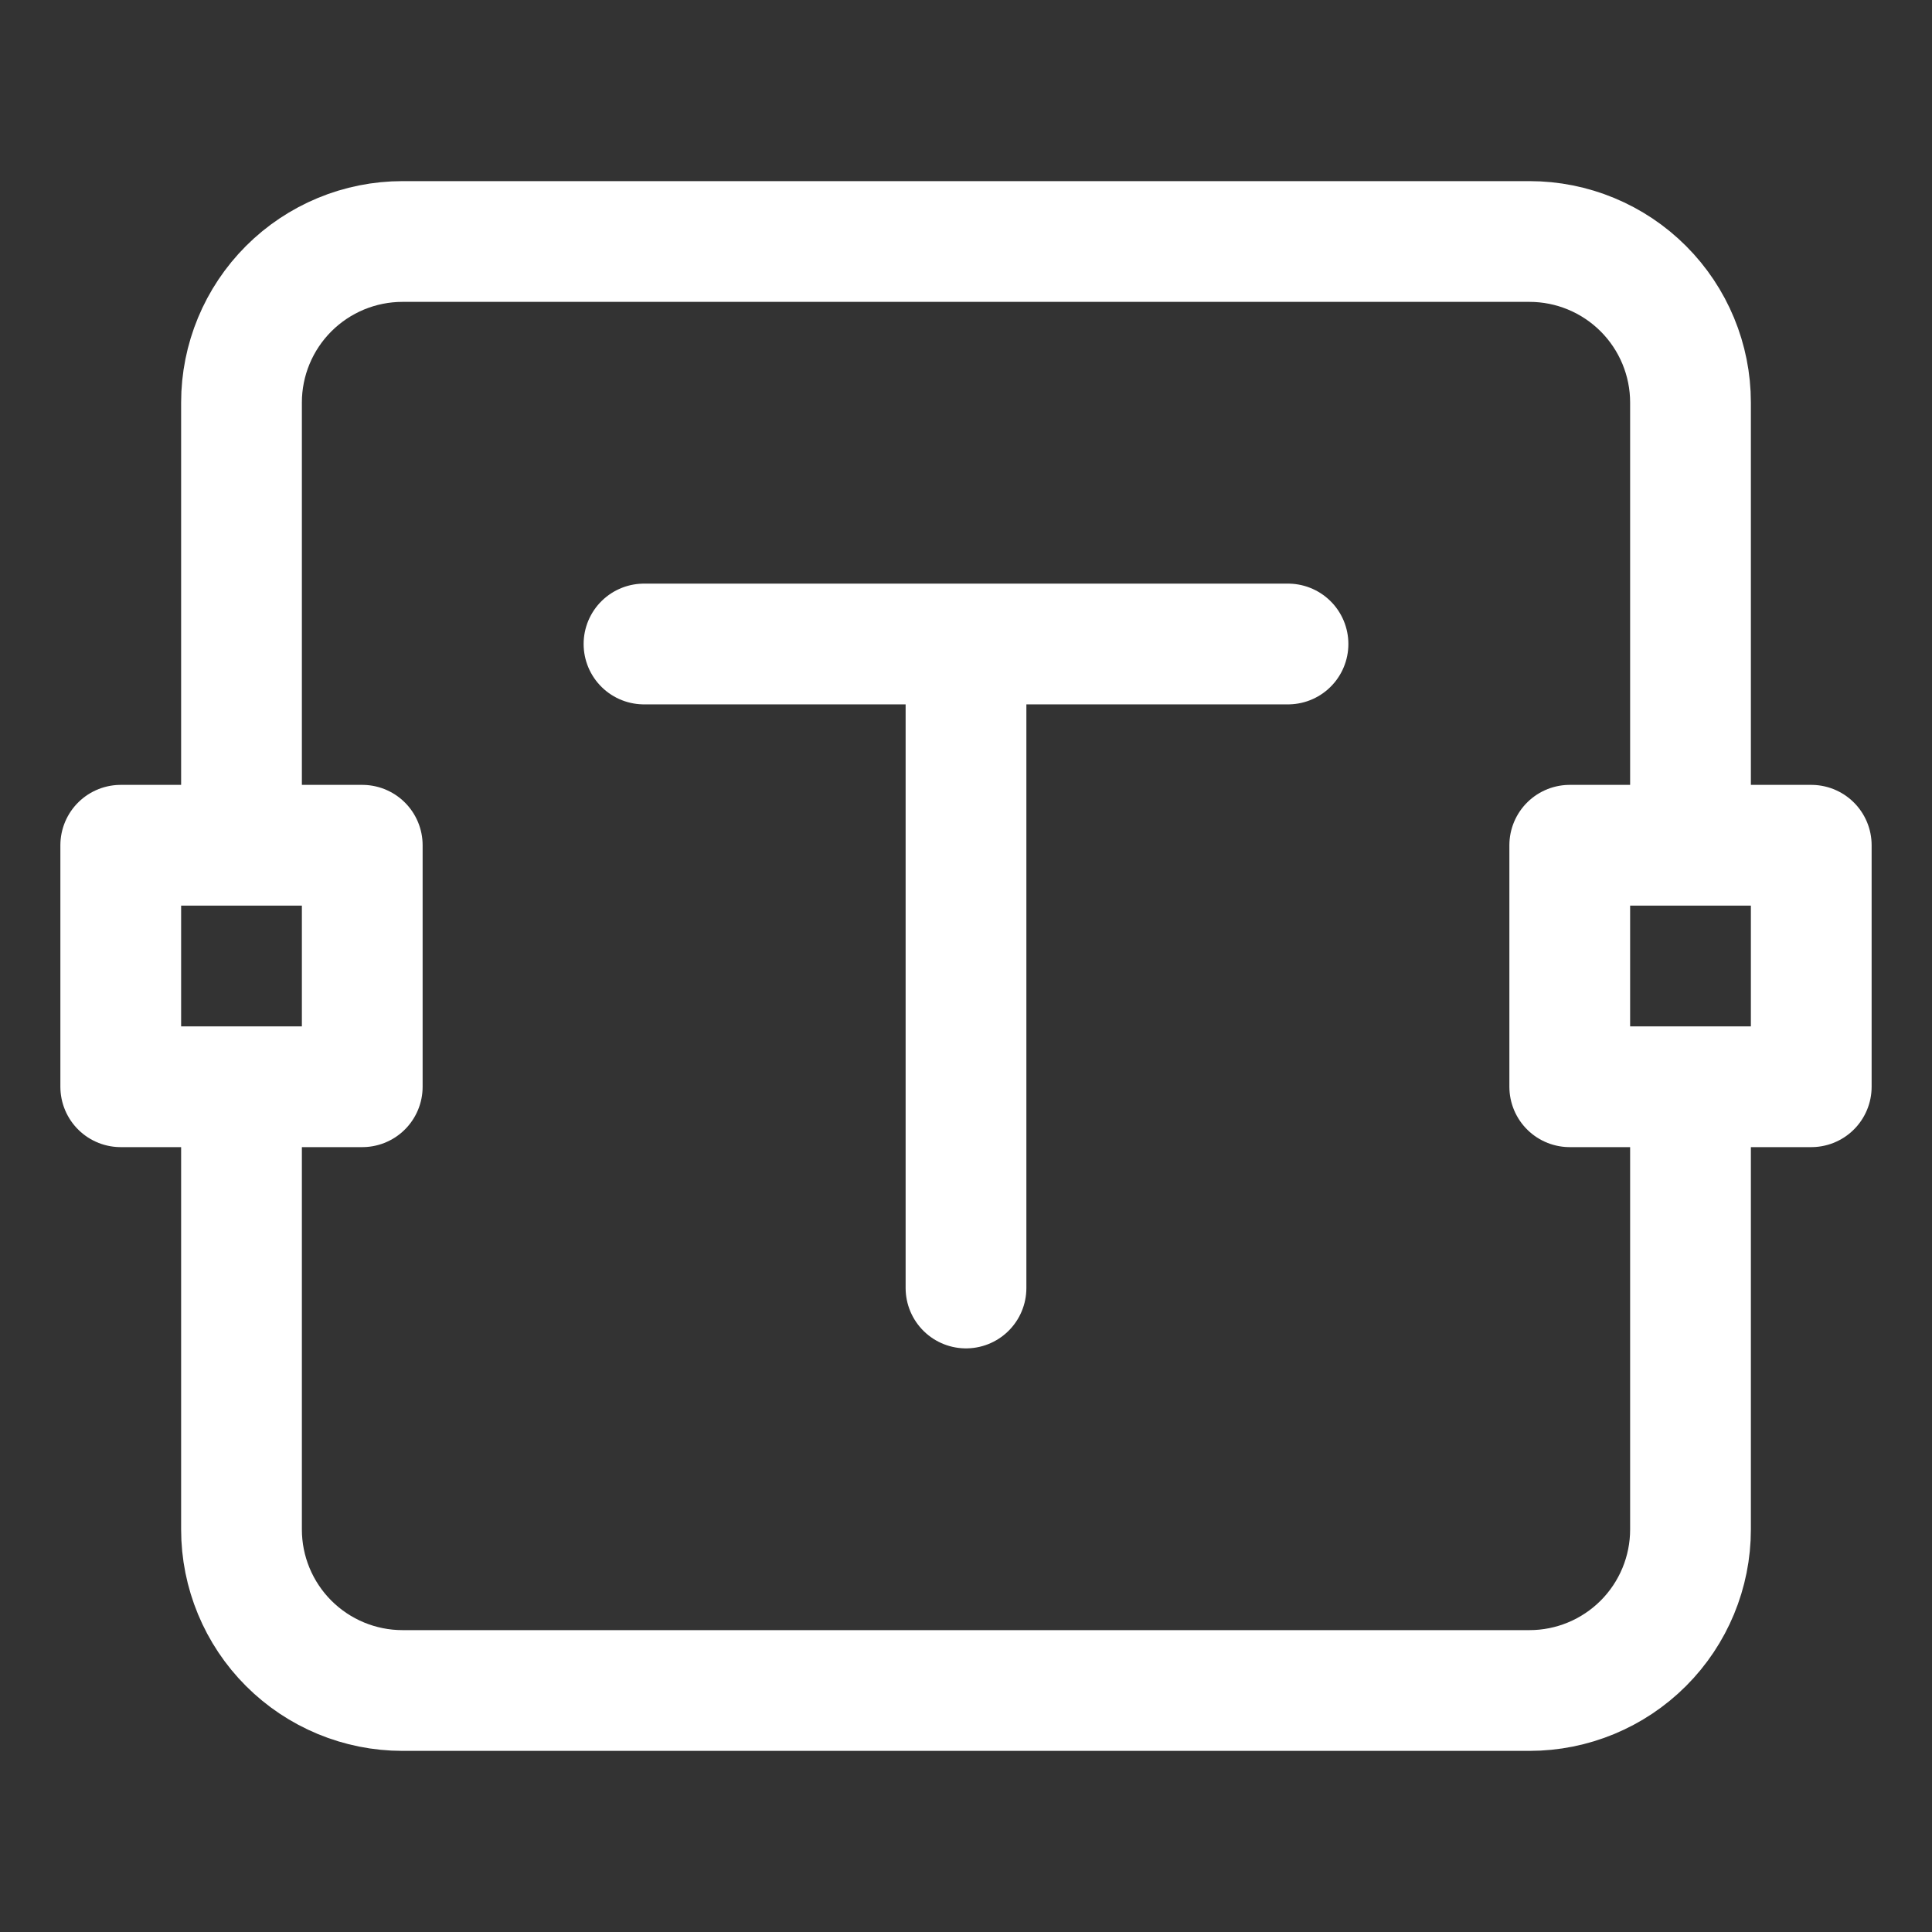
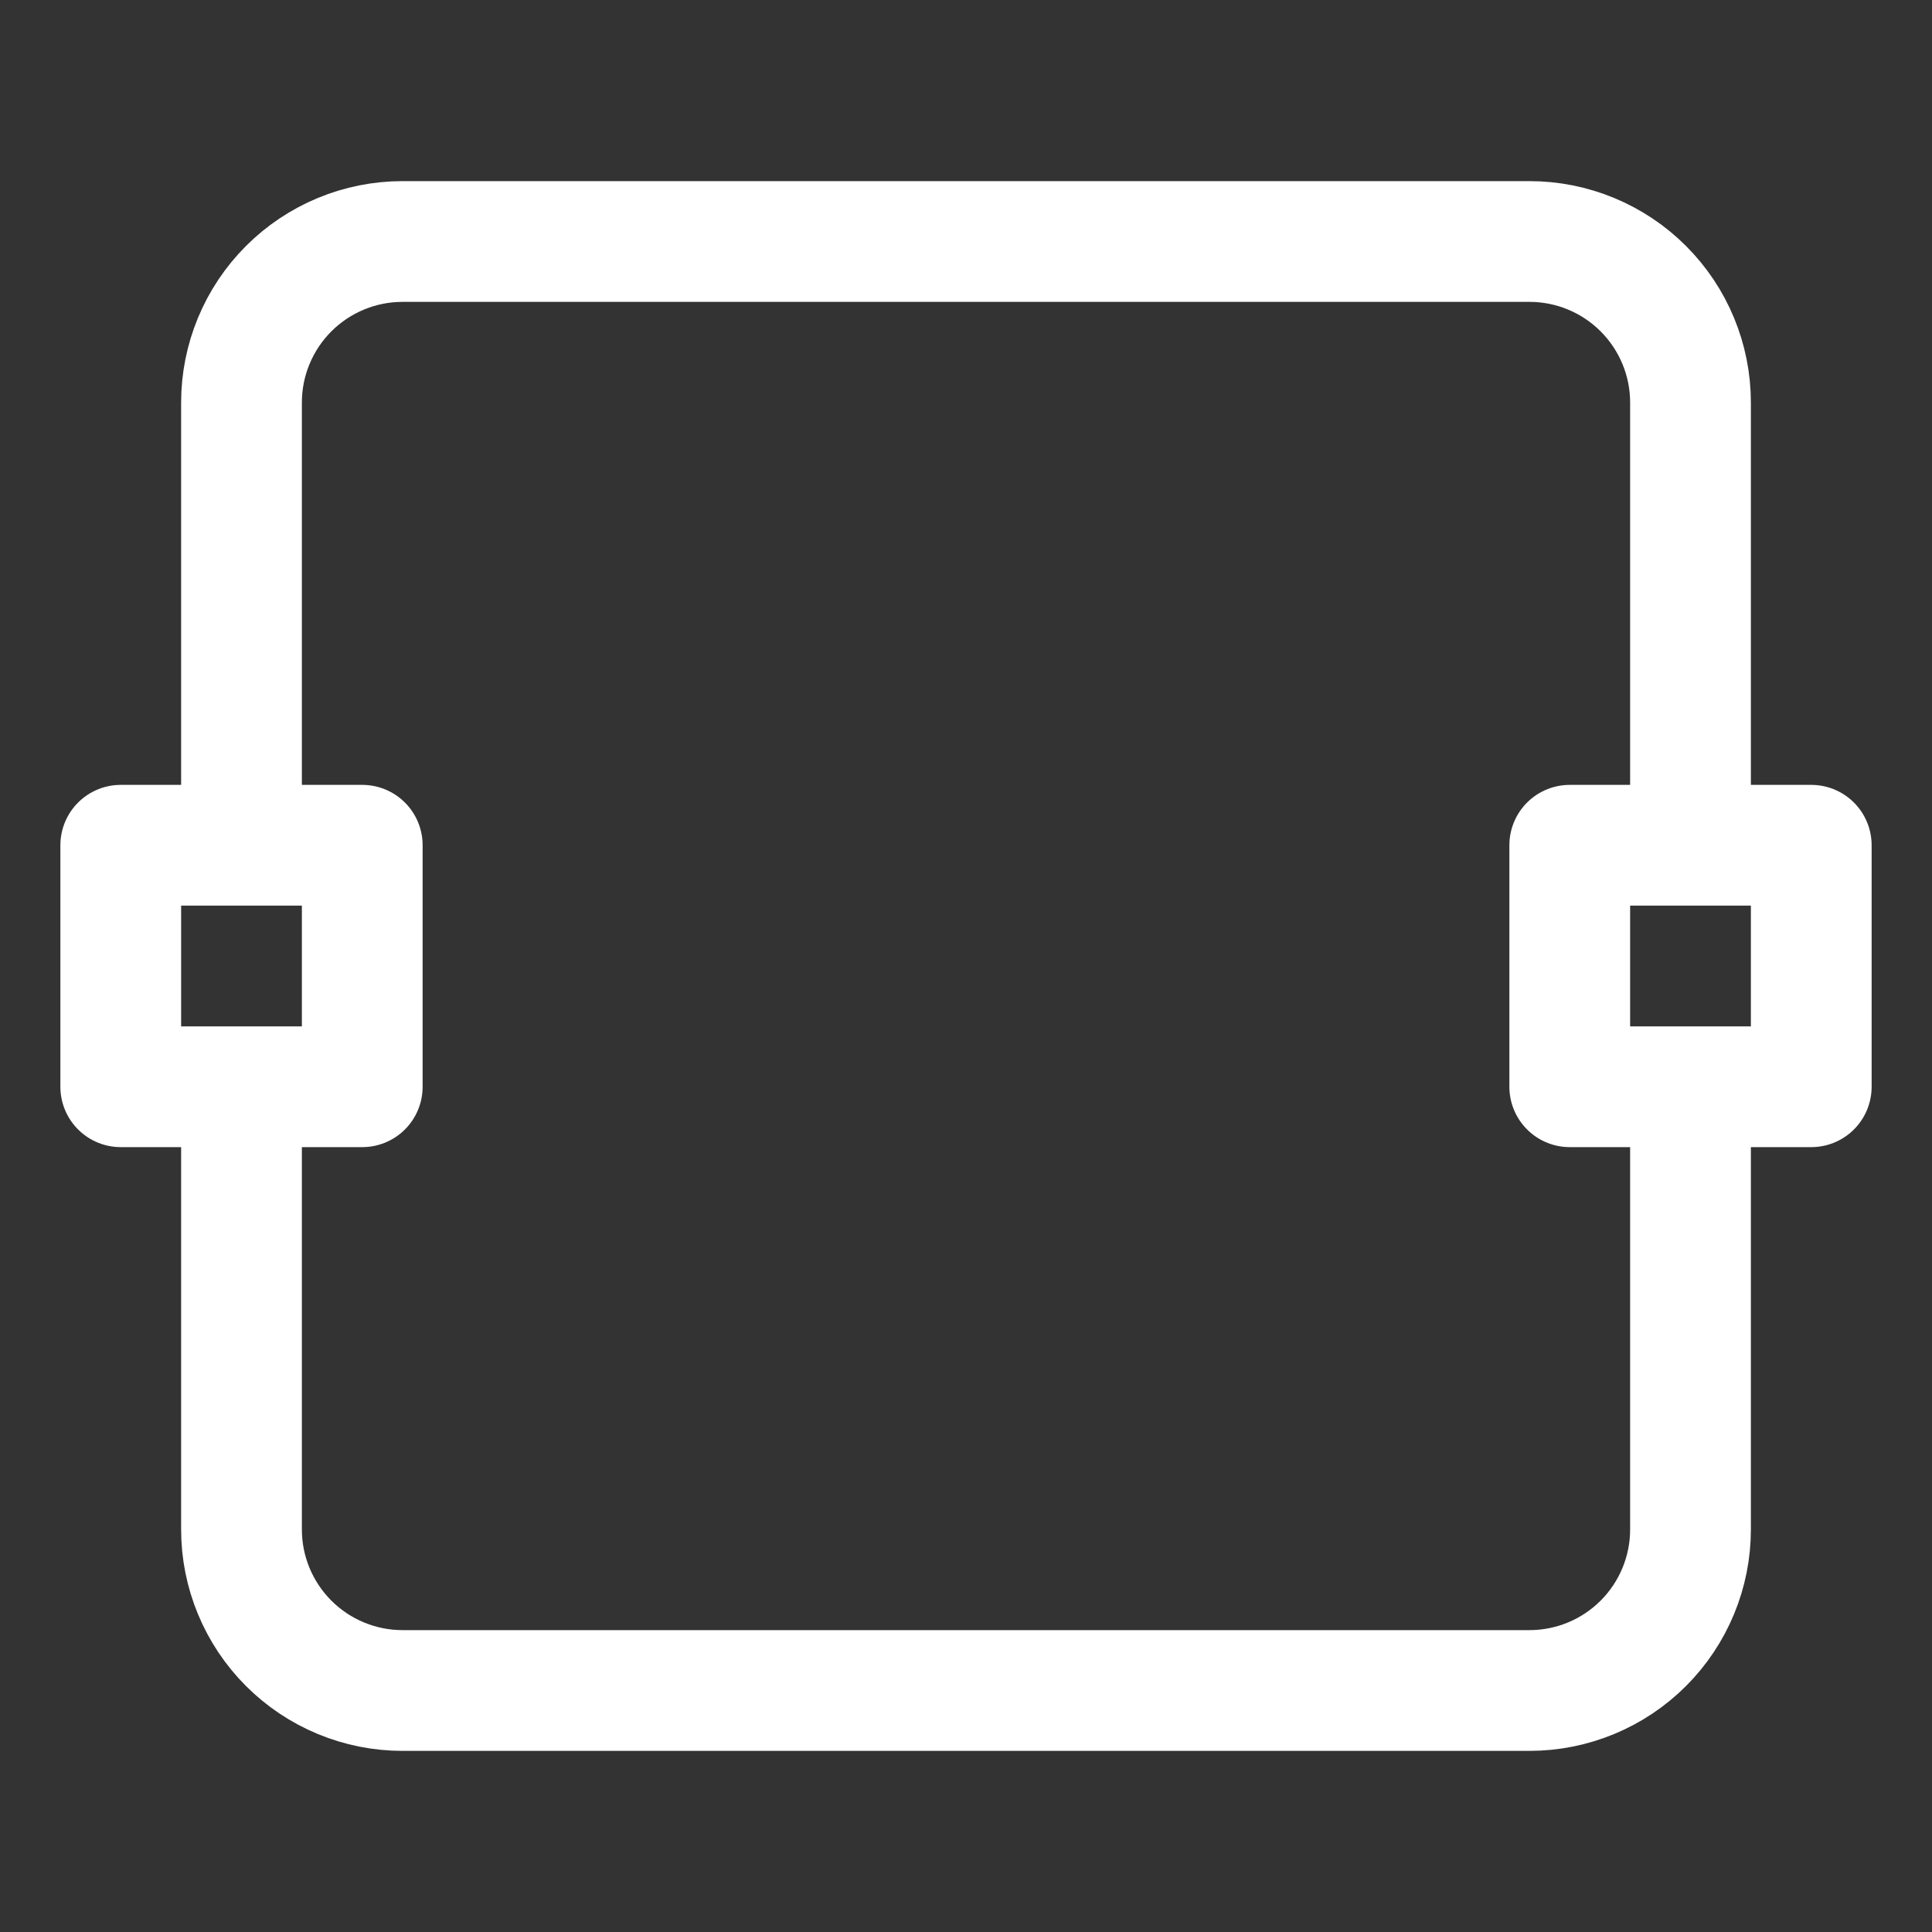
<svg xmlns="http://www.w3.org/2000/svg" width="24" height="24" viewBox="0 0 24 24" fill="none">
  <rect x="0" y="0" width="24" height="24" fill="#333333" stroke="none" />
  <g id="iconoir:text-box">
    <g id="Group">
-       <path id="Vector" d="M12 8V16M12 8H8M12 8H16" stroke="white" stroke-width="1.5" stroke-linecap="round" stroke-linejoin="round" />
      <path id="Vector_2" d="M21 13.5V19C21 19.53 20.789 20.039 20.414 20.414C20.039 20.789 19.53 21 19 21H5C4.47 21 3.961 20.789 3.586 20.414C3.211 20.039 3 19.53 3 19V13.5M21 10.5V5C21 4.47 20.789 3.961 20.414 3.586C20.039 3.211 19.53 3 19 3H5C4.47 3 3.961 3.211 3.586 3.586C3.211 3.961 3 4.47 3 5V10.5M19.5 13.5V10.5H22.5V13.5H19.5ZM1.5 13.5V10.5H4.5V13.5H1.5Z" stroke="white" stroke-width="1.5" stroke-linejoin="round" />
    </g>
  </g>
</svg>